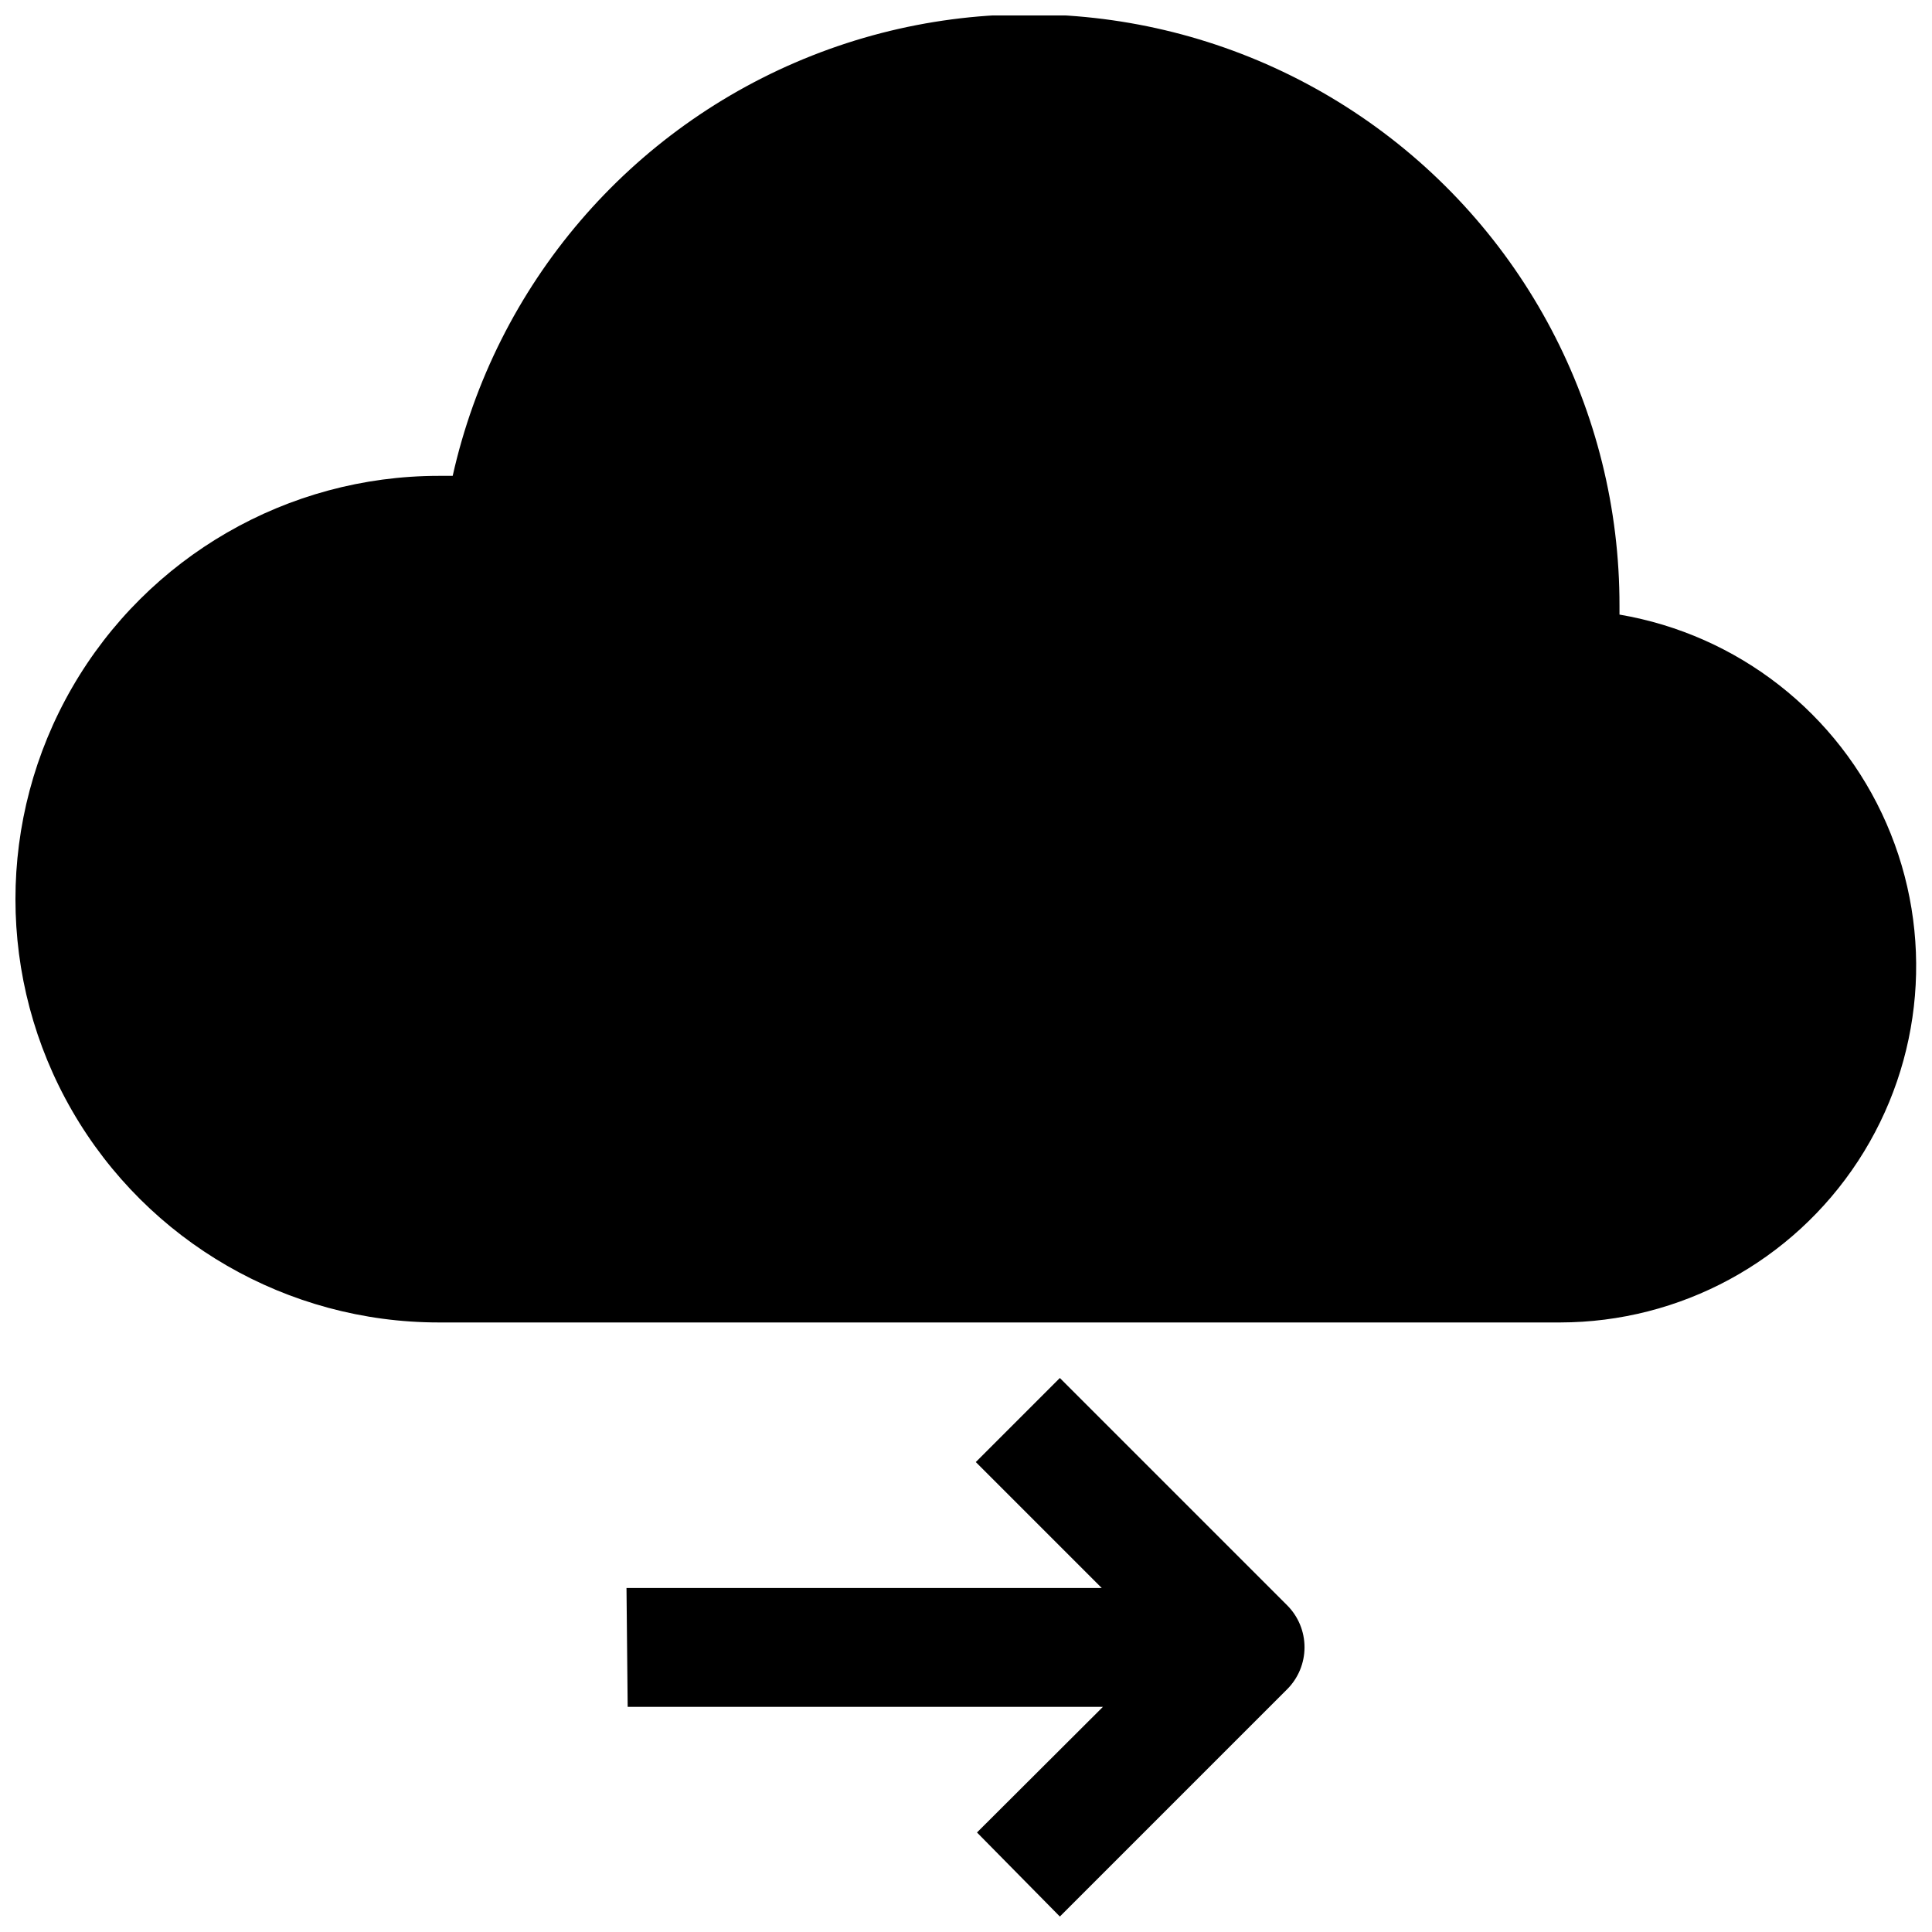
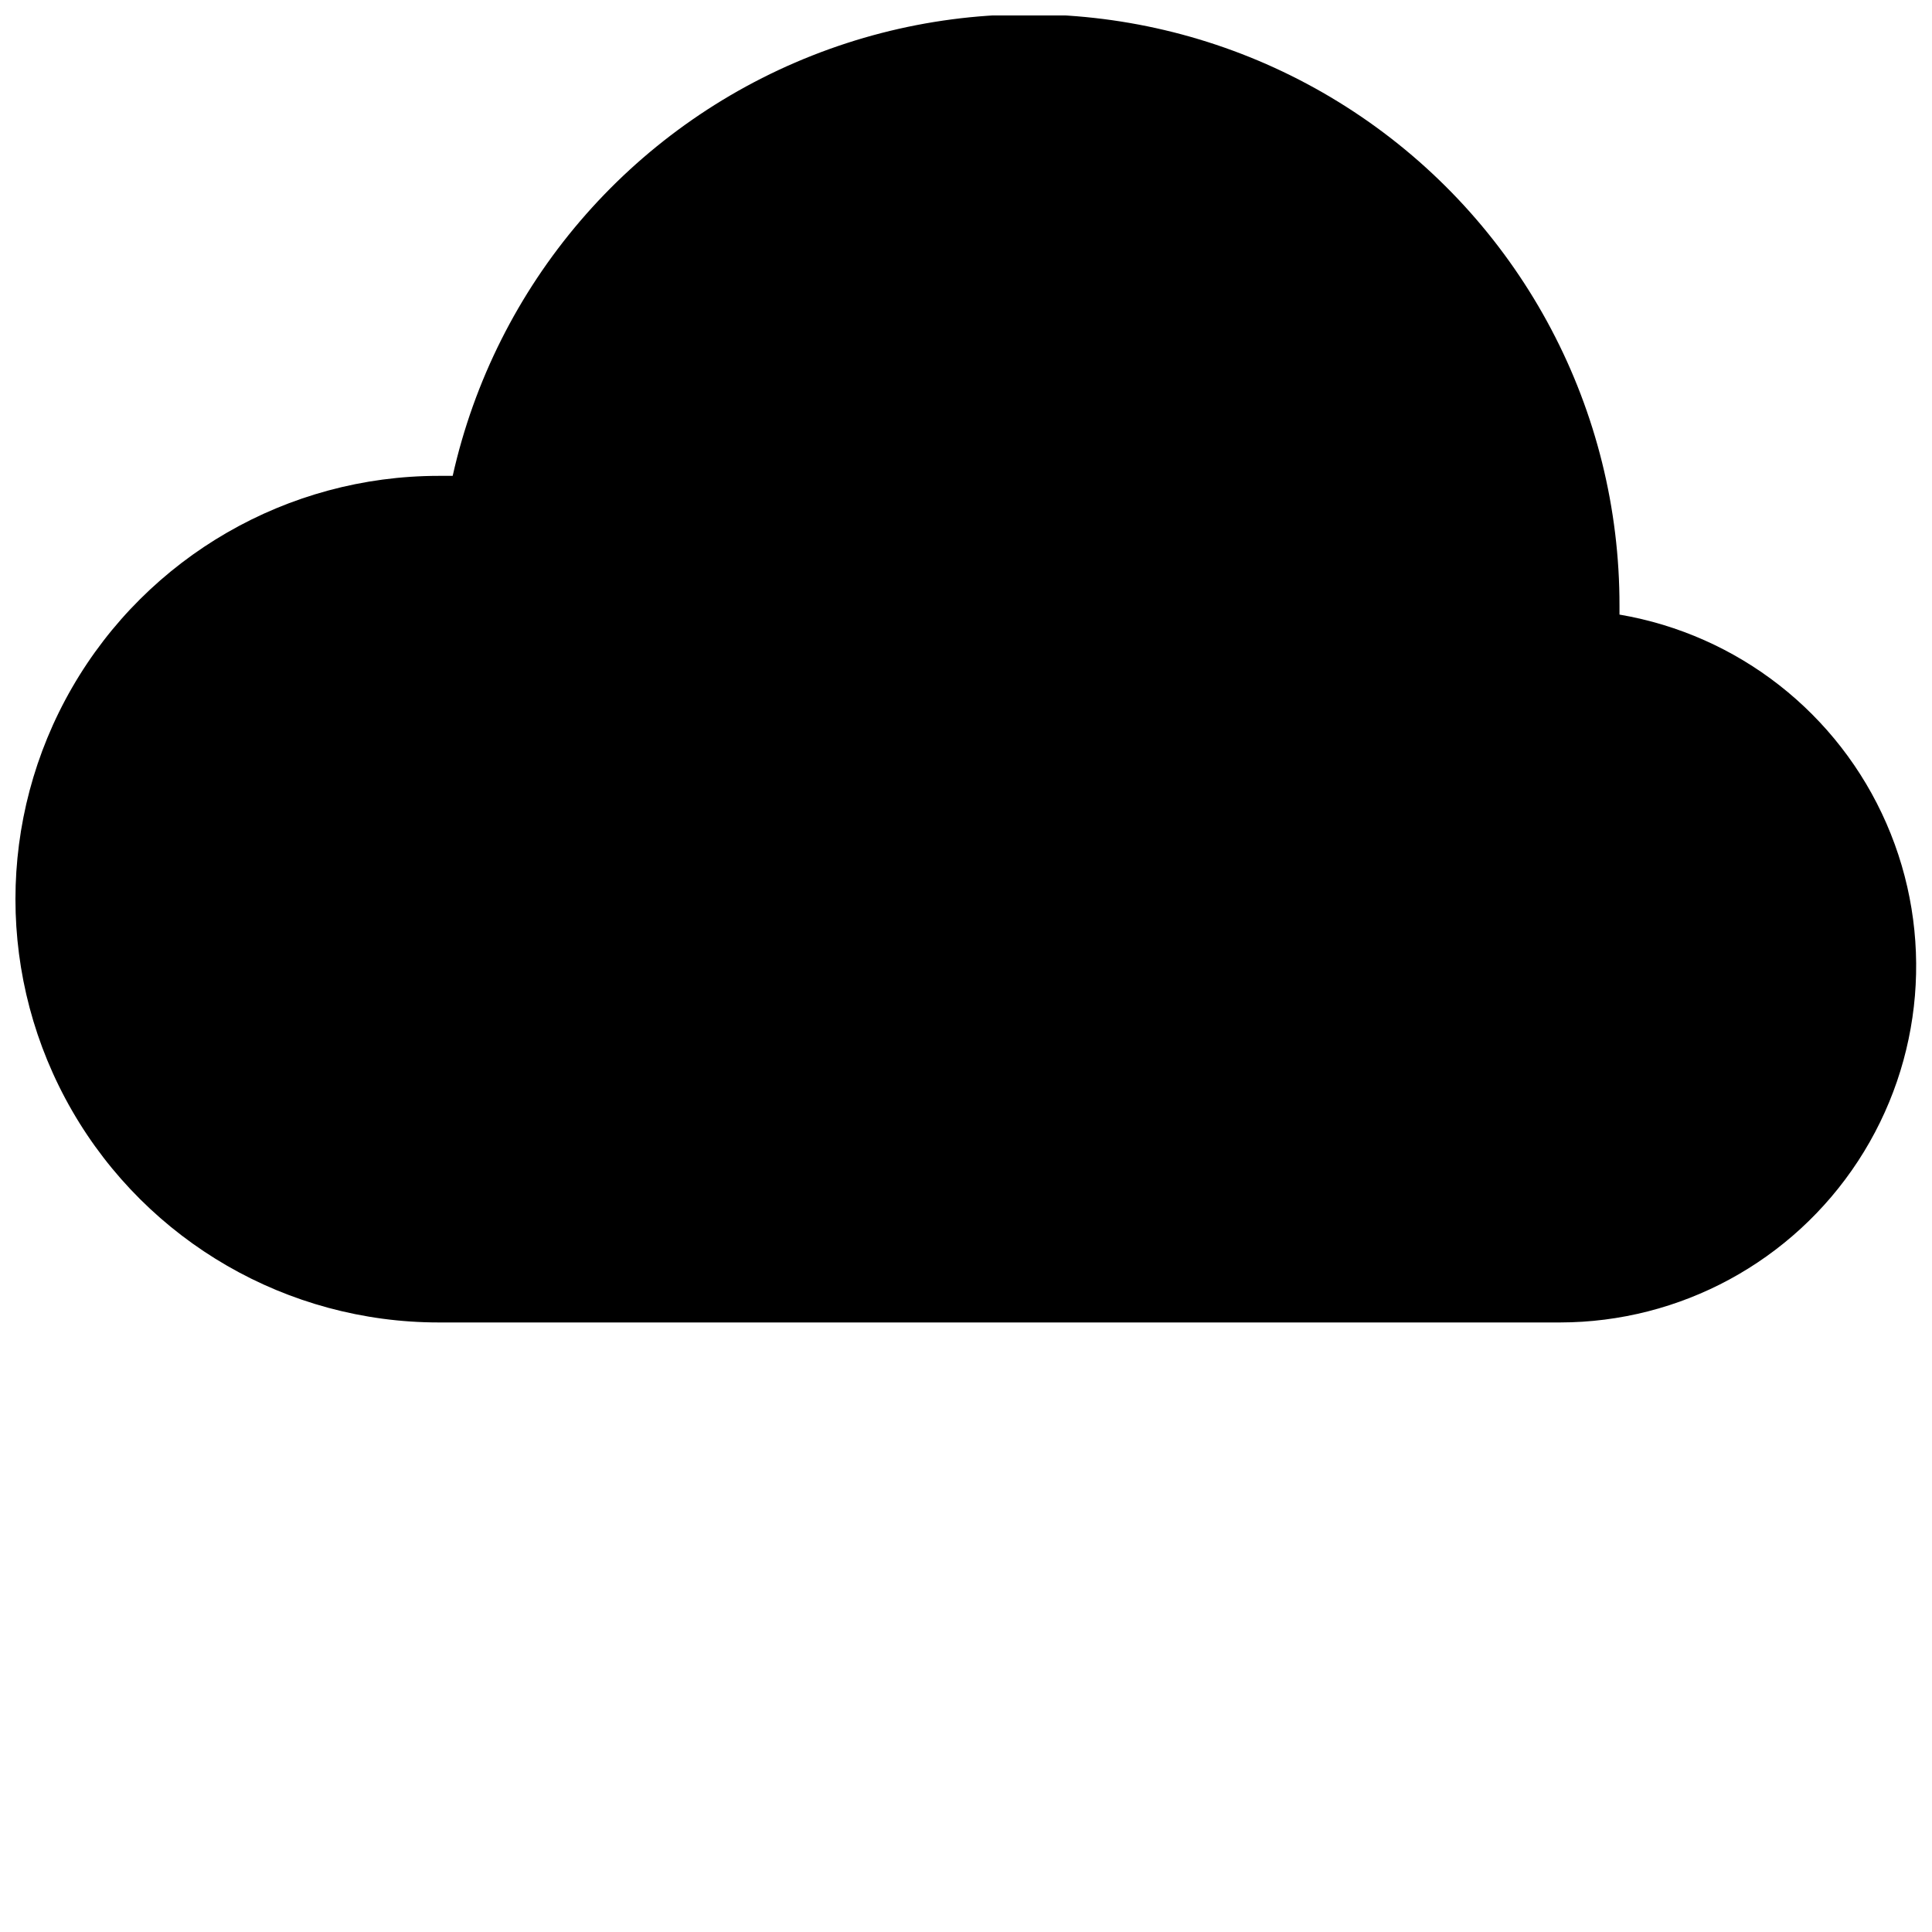
<svg xmlns="http://www.w3.org/2000/svg" width="800px" height="800px" version="1.1" viewBox="144 144 512 512">
  <defs>
    <clipPath id="b">
      <path d="m148.09 148.09h503.81v346.91h-503.81z" />
    </clipPath>
    <clipPath id="a">
-       <path d="m310 509h180v142.9h-180z" />
-     </clipPath>
+       </clipPath>
  </defs>
  <g>
    <g clip-path="url(#b)">
      <path d="m573.18 306.79v-2.203c0.098-51.863-25.5-100.41-68.355-129.61-42.855-29.211-97.395-35.293-145.63-16.238-48.234 19.051-83.898 60.762-95.227 111.37h-3.699c-40.078 0-77.109 21.383-97.148 56.09-20.035 34.707-20.035 77.469 0 112.18 20.039 34.707 57.07 56.086 97.148 56.086h297.17c31.852-0.031 61.535-16.109 78.965-42.766 17.43-26.656 20.254-60.301 7.512-89.488-12.742-29.191-39.332-49.992-70.73-55.336z" />
    </g>
    <g clip-path="url(#a)">
      <path d="m310.34 596.33h125.95l-33.379 33.297 21.965 22.277 60.223-60.223-0.004 0.004c2.957-2.953 4.617-6.961 4.617-11.141 0-4.18-1.66-8.184-4.617-11.137l-60.223-60.223-22.273 22.277 33.379 33.379h-125.95z" />
    </g>
  </g>
</svg>